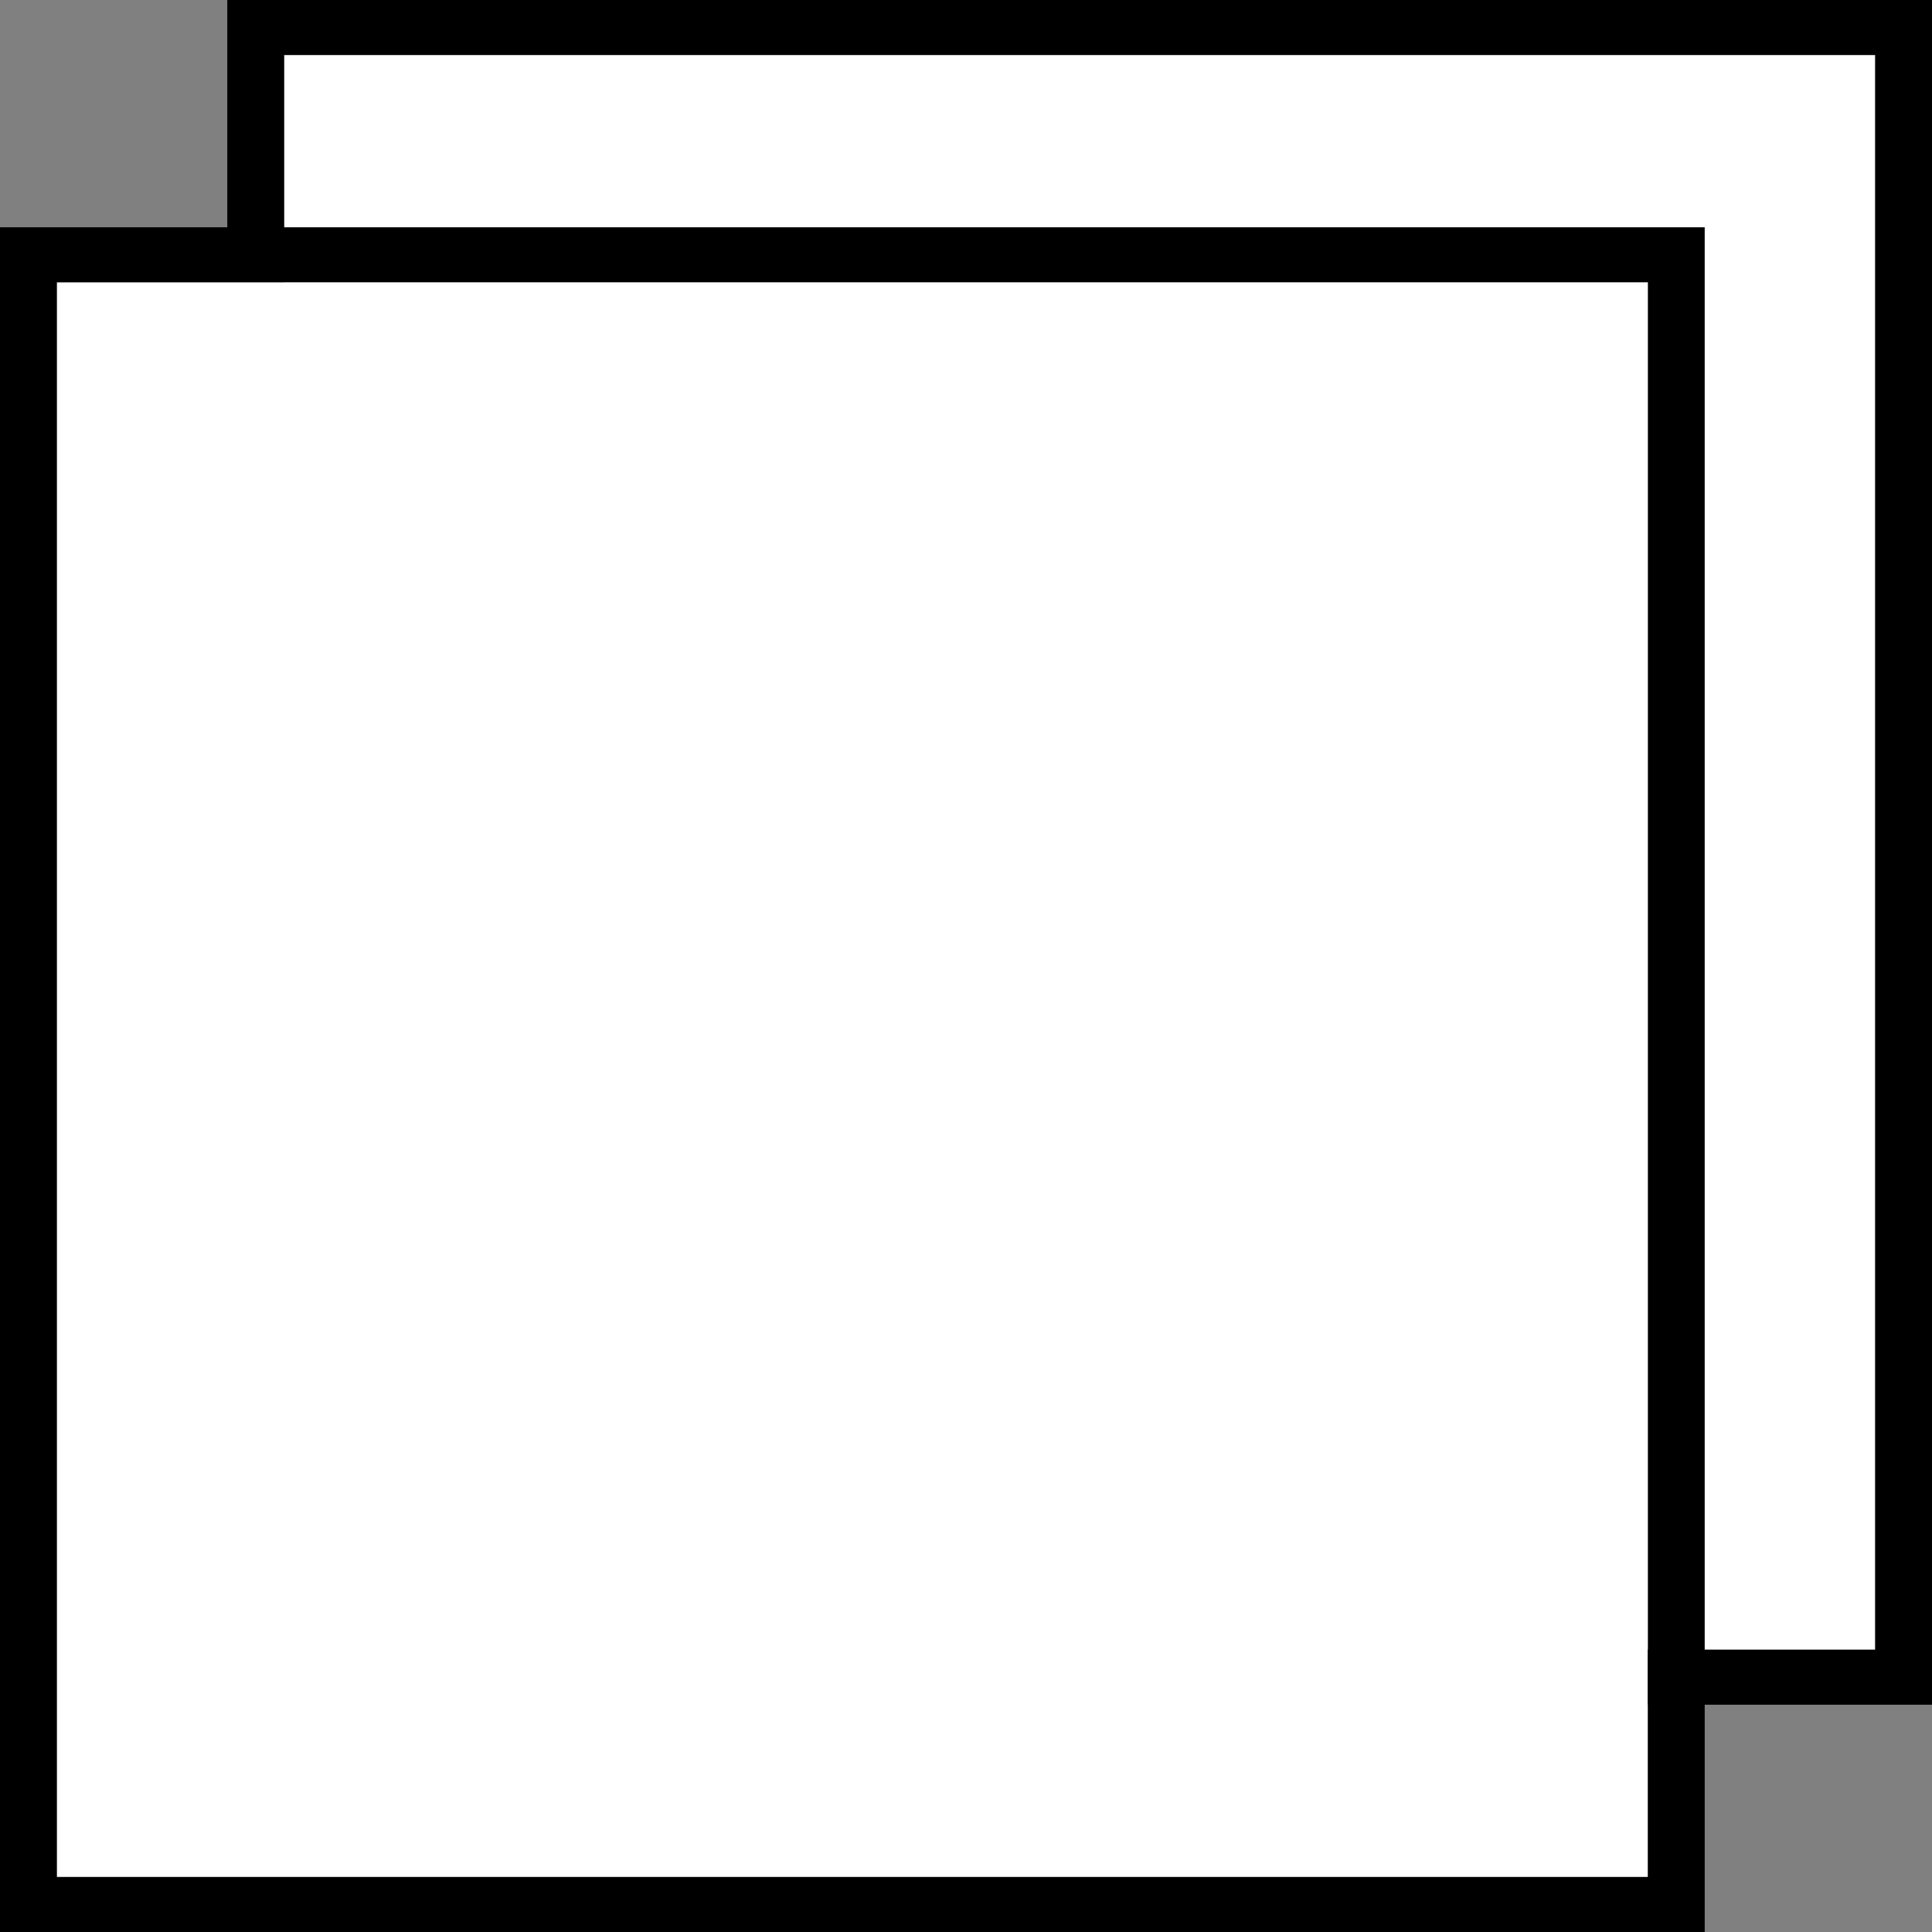
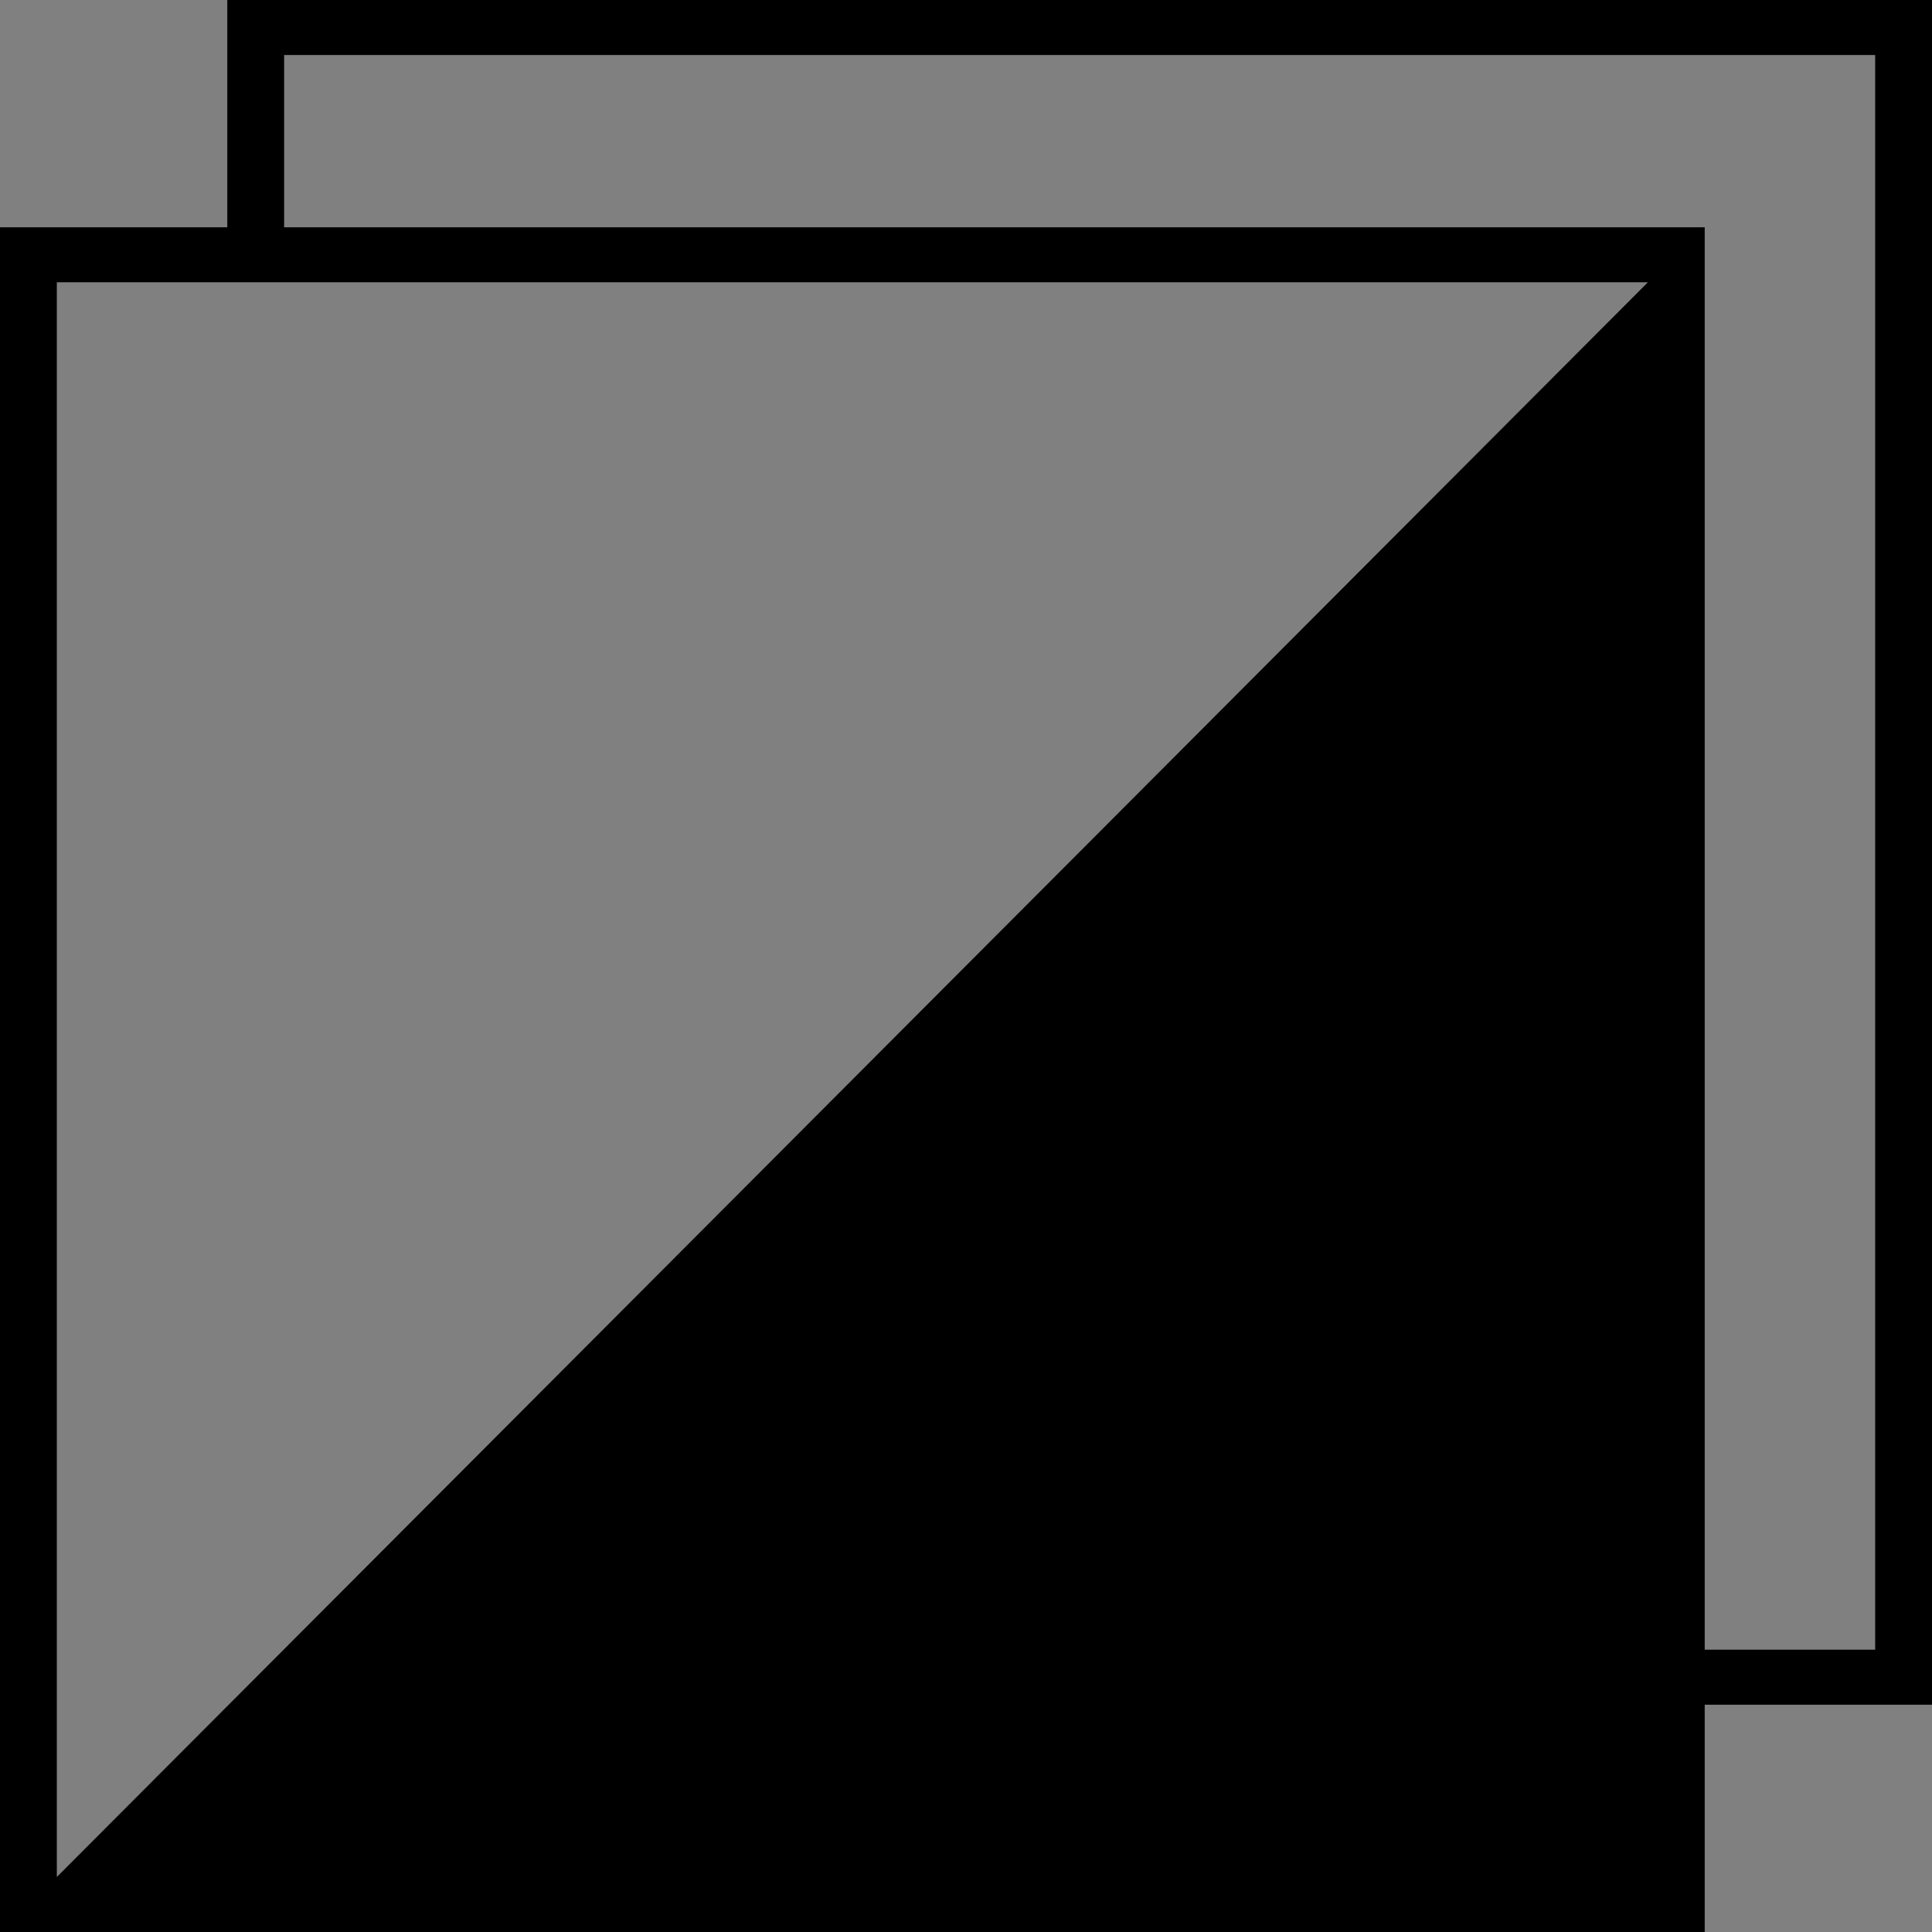
<svg xmlns="http://www.w3.org/2000/svg" width="34px" height="34px" viewBox="0 0 34 34" version="1.1">
  <rect x="0" y="0" width="34" height="34" fill="#808080" stroke="none" />
  <title>logo-min-white-bg</title>
  <desc>Created with Sketch.</desc>
  <g id="Styleguide" stroke="none" stroke-width="1" fill="none" fill-rule="evenodd">
    <g id="assets-outlines" transform="translate(-1056, -286)">
      <g id="logo-min-white-bg" transform="translate(1056, 286)">
-         <polygon id="Path" fill="#FFFFFF" points="1 4.968 29 4.968 29 33.032 1 33.032" />
-         <polygon id="Path" fill="#FFFFFF" points="5 0.968 33 0.968 33 29.032 5 29.032" />
        <polygon id="Fill-1" fill="#000000" points="4 0 4 0 4 4.839 5 4.839 5 0.968 33 0.968 33 29.032 29 29.032 29 30 34 30 34 30 34 0 34 0" />
-         <path d="M0,4 L0,34 L30,34 L30,4 L0,4 Z M1,4.968 L29,4.968 L29,33.032 L1,33.032 L1,4.968 Z" id="Fill-2" fill="#000000" />
+         <path d="M0,4 L0,34 L30,34 L30,4 L0,4 Z M1,4.968 L29,4.968 L1,33.032 L1,4.968 Z" id="Fill-2" fill="#000000" />
      </g>
    </g>
  </g>
</svg>